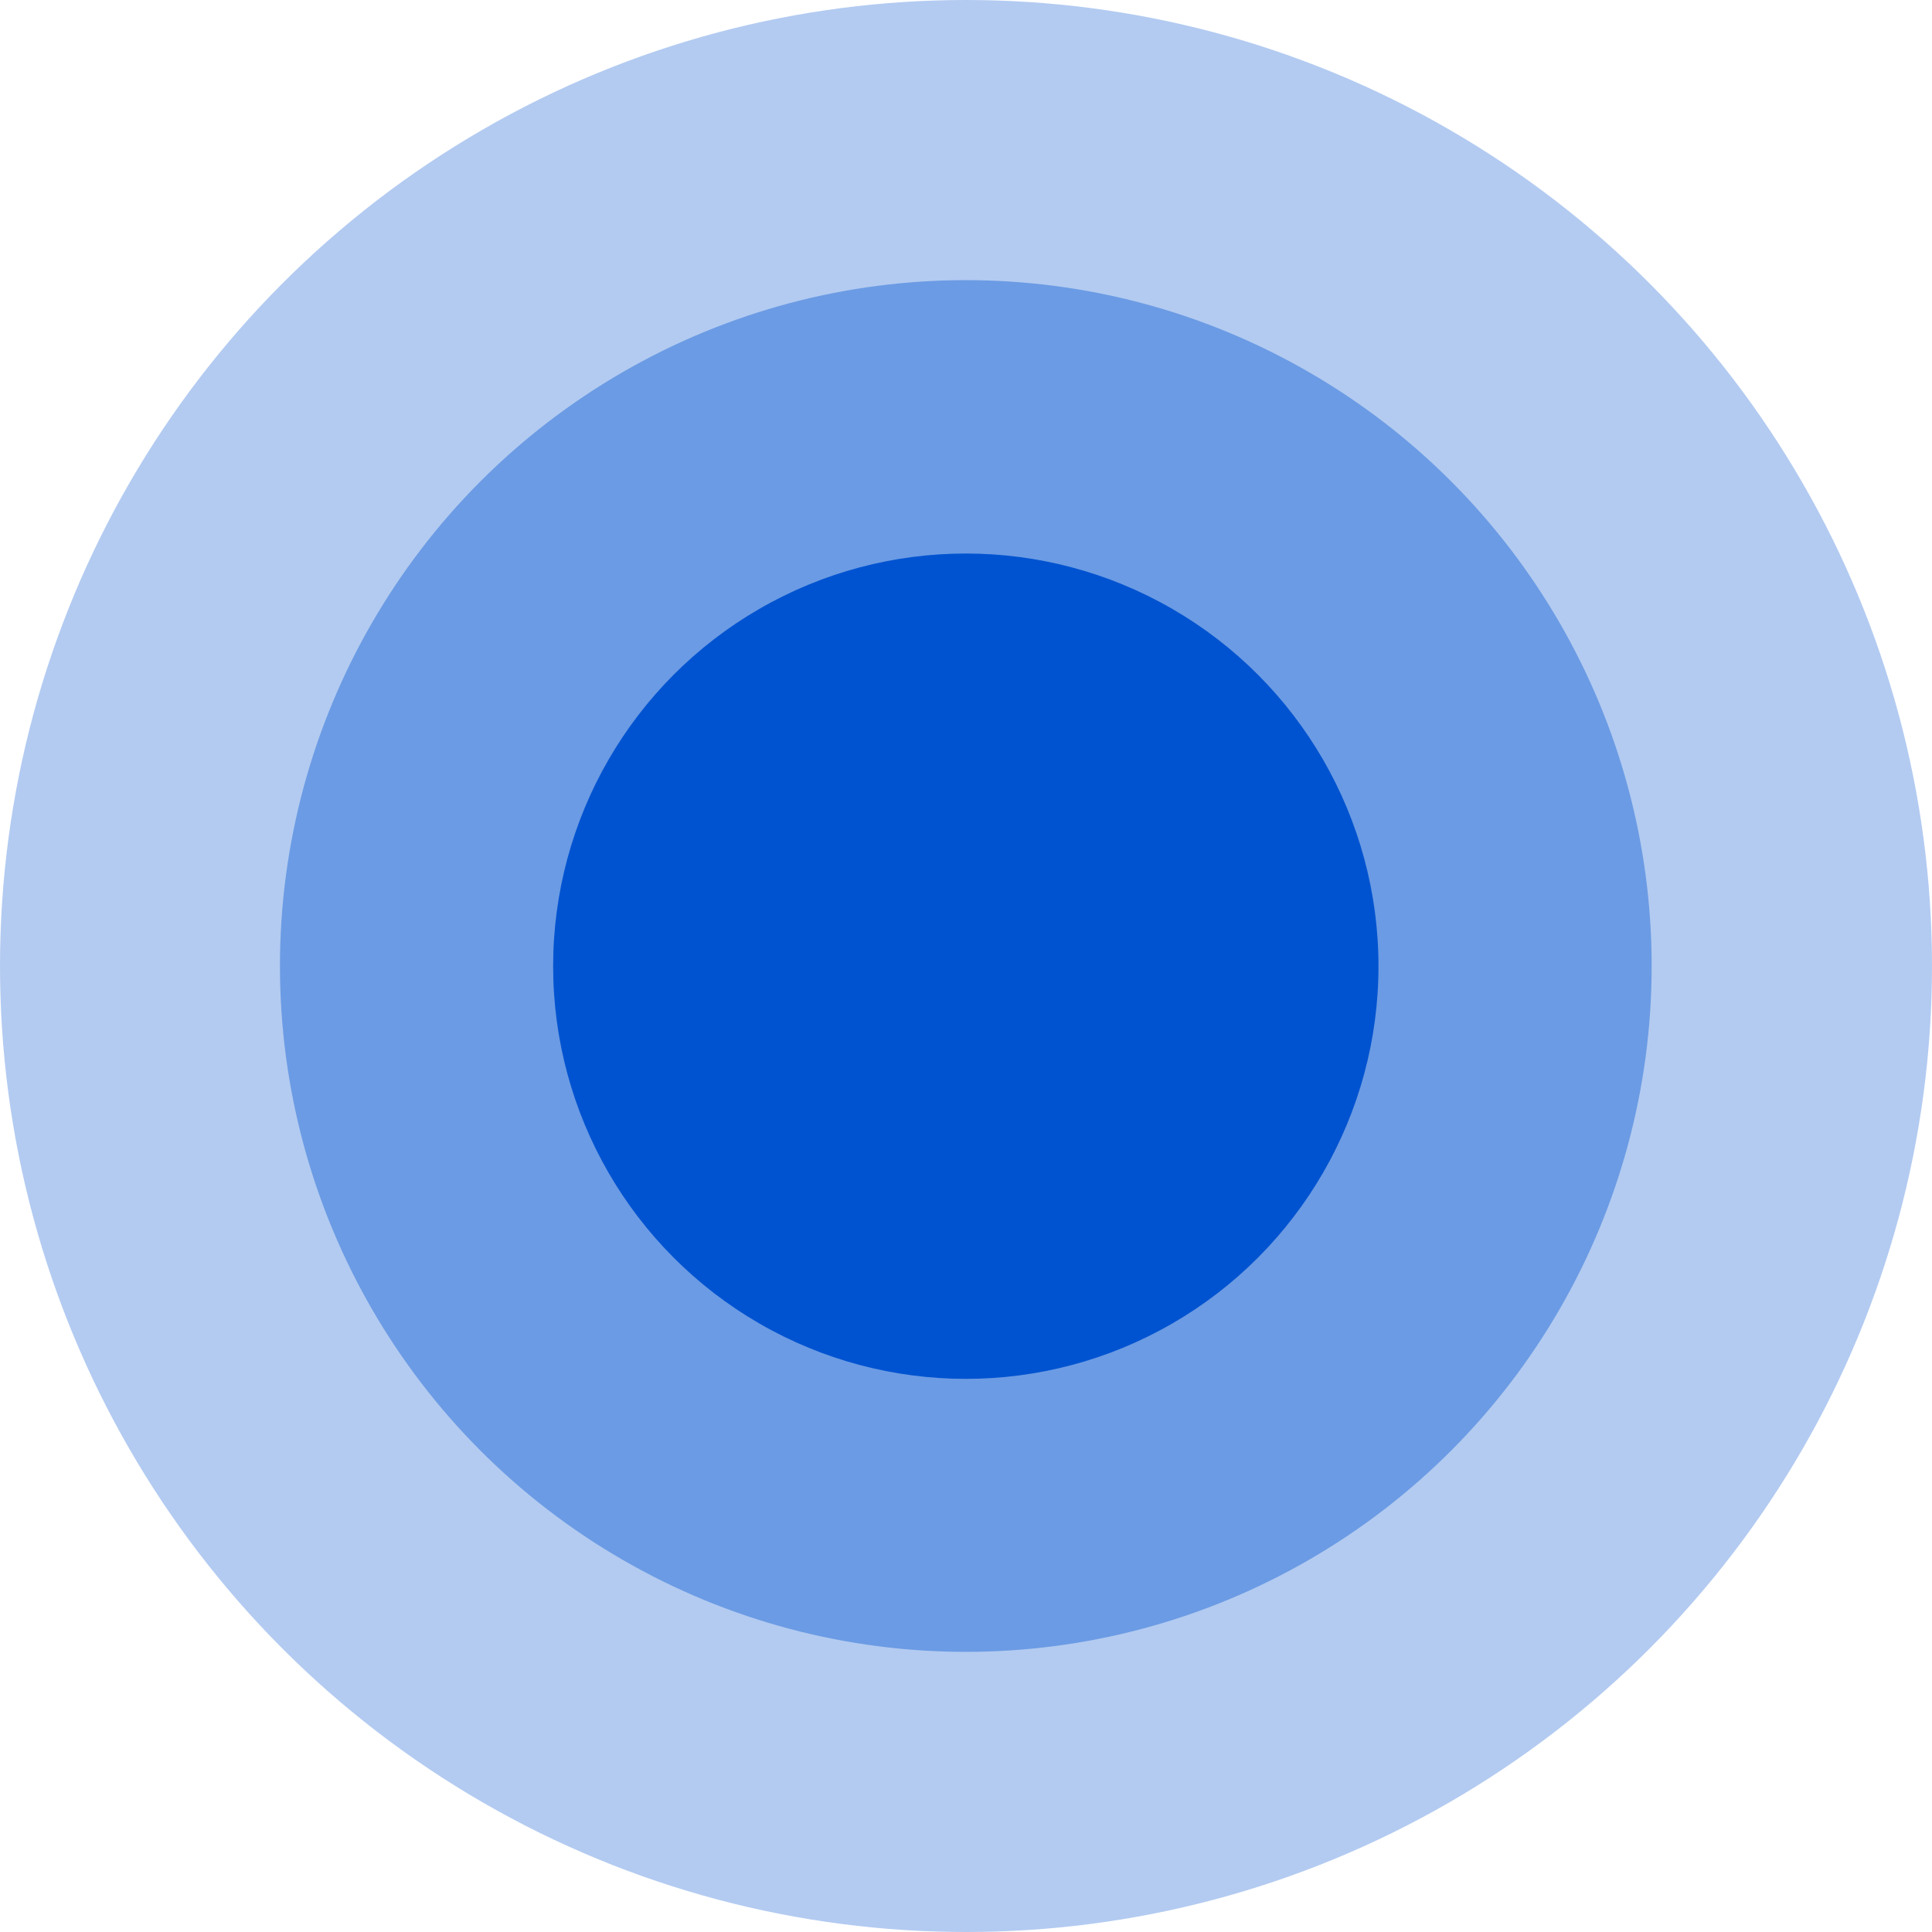
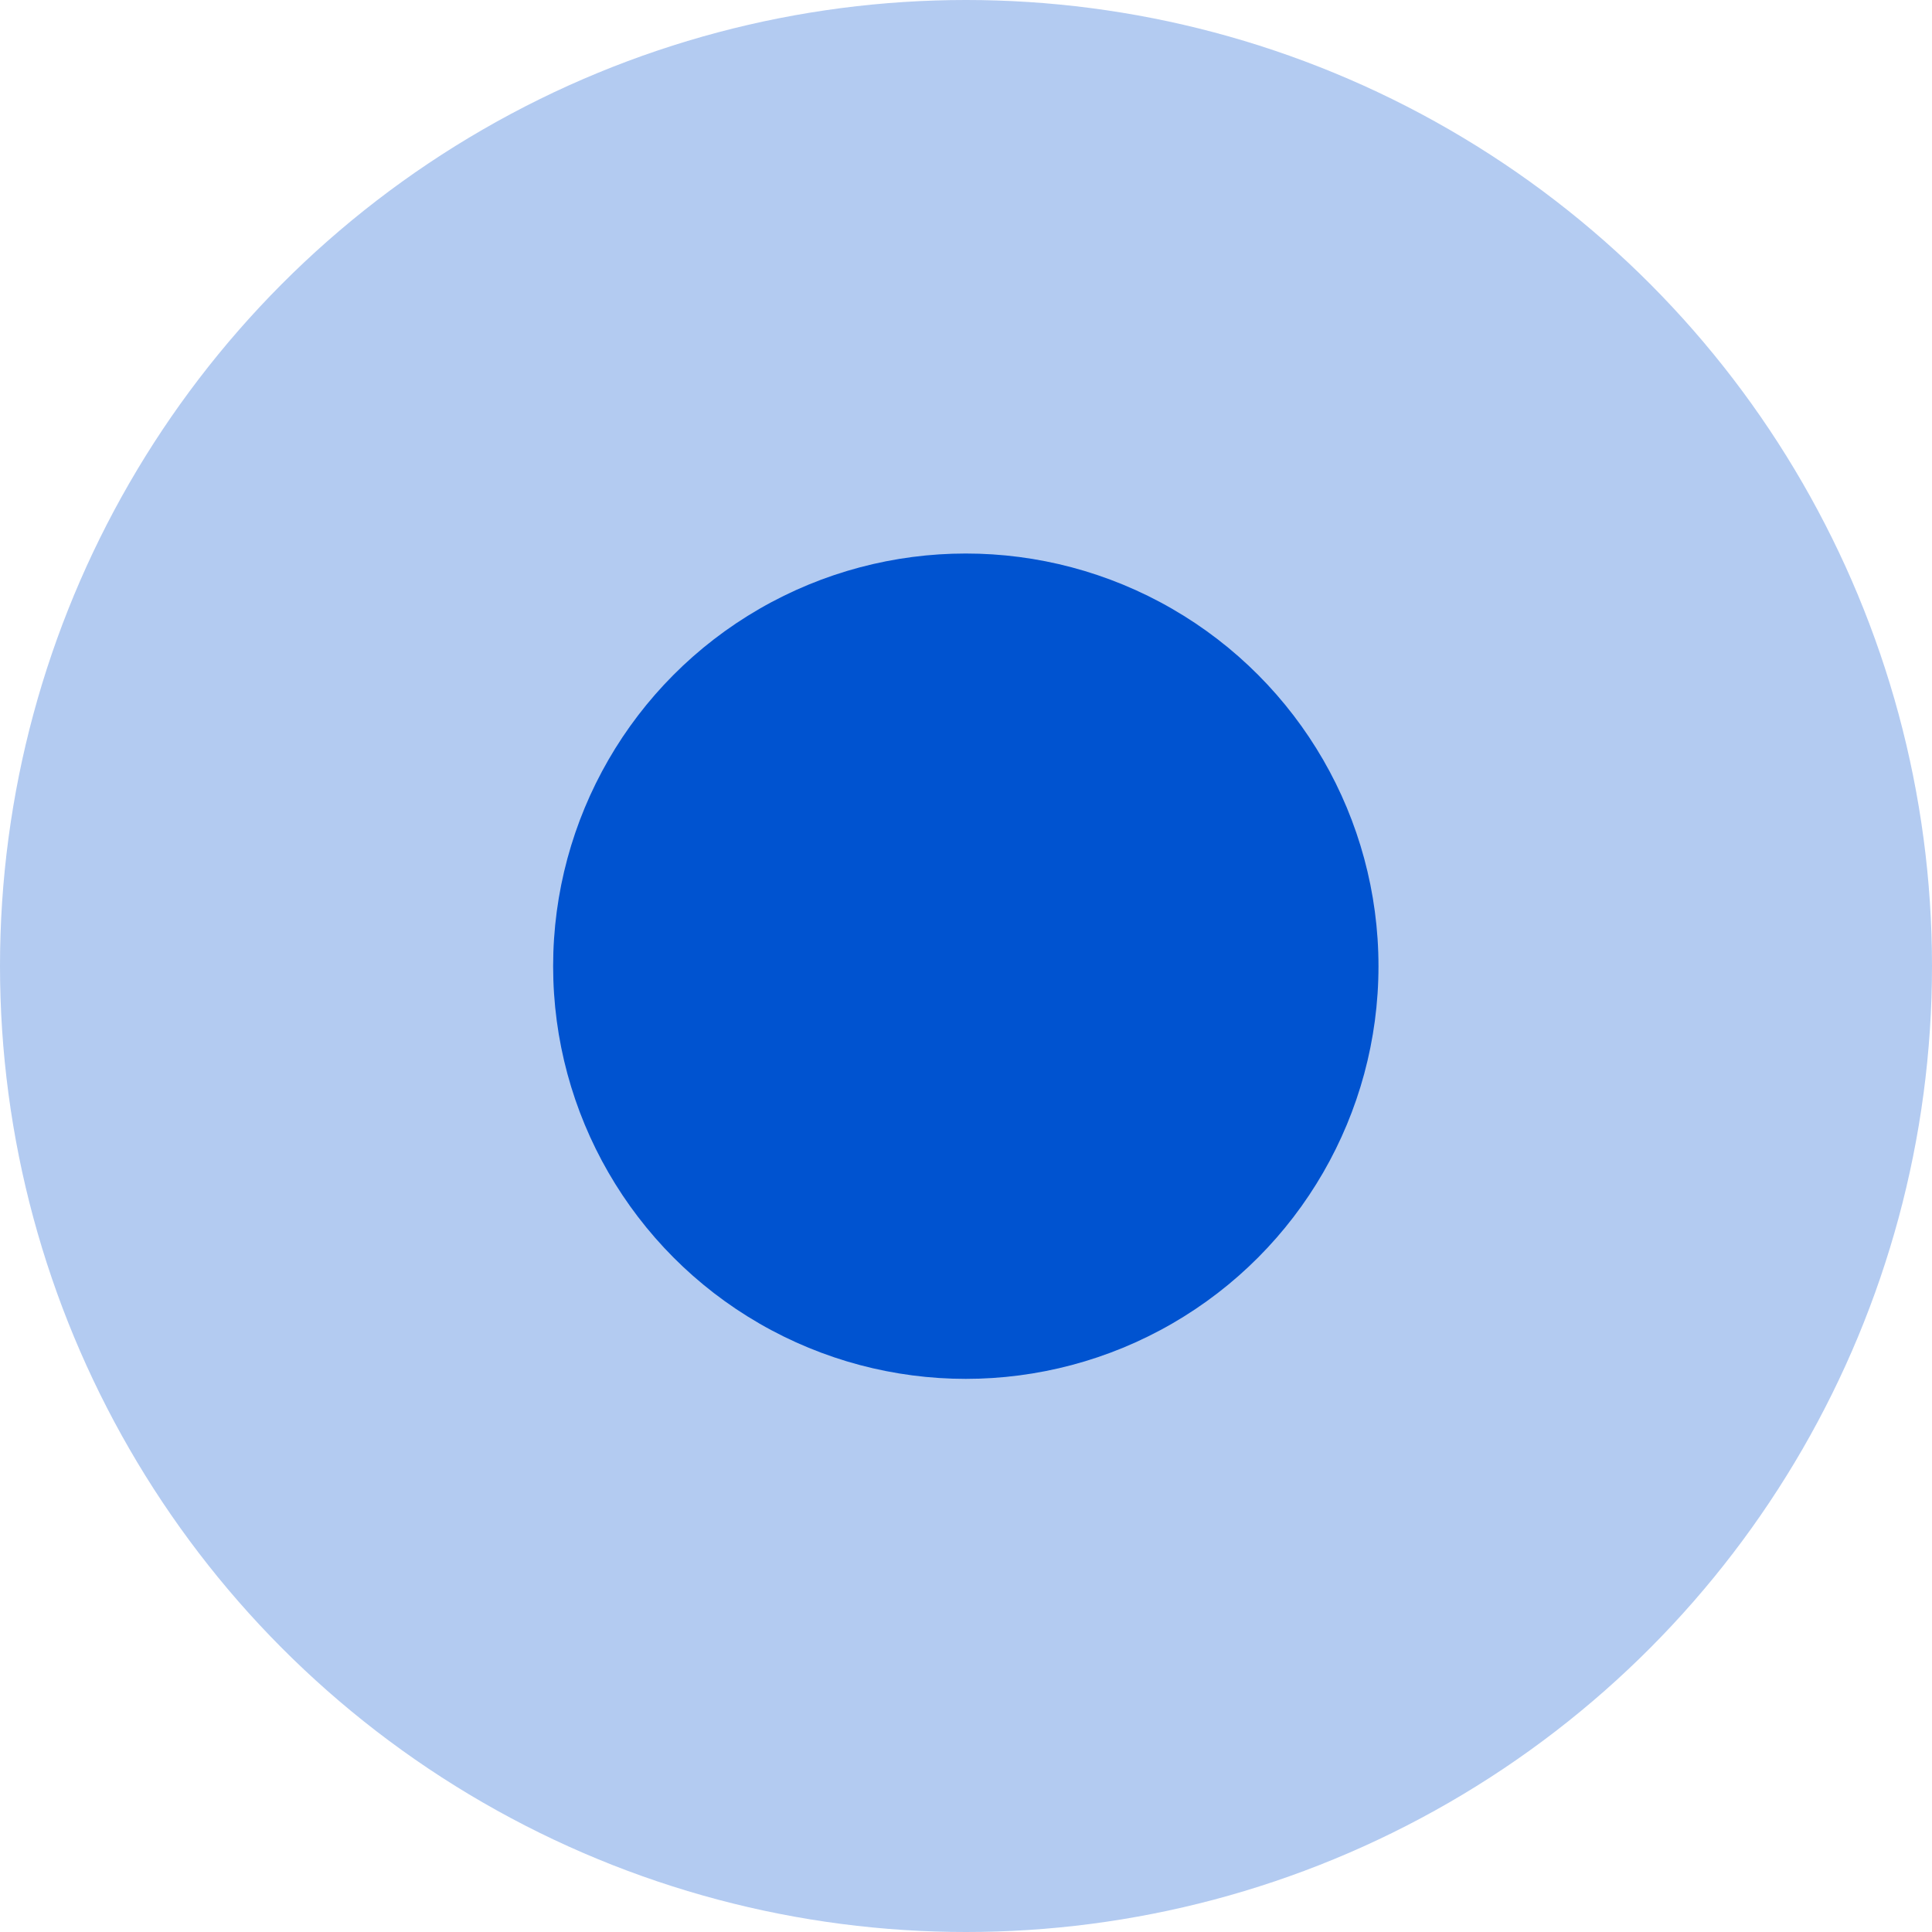
<svg xmlns="http://www.w3.org/2000/svg" width="20" height="20" viewBox="0 0 20 20" fill="none">
  <circle opacity="0.3" cx="10" cy="10" r="10" fill="#0053D0" />
-   <circle opacity="0.4" cx="9.998" cy="10" r="7.1" fill="#0053D0" />
  <circle cx="9.998" cy="10.002" r="4.272" fill="#0053D0" />
</svg>